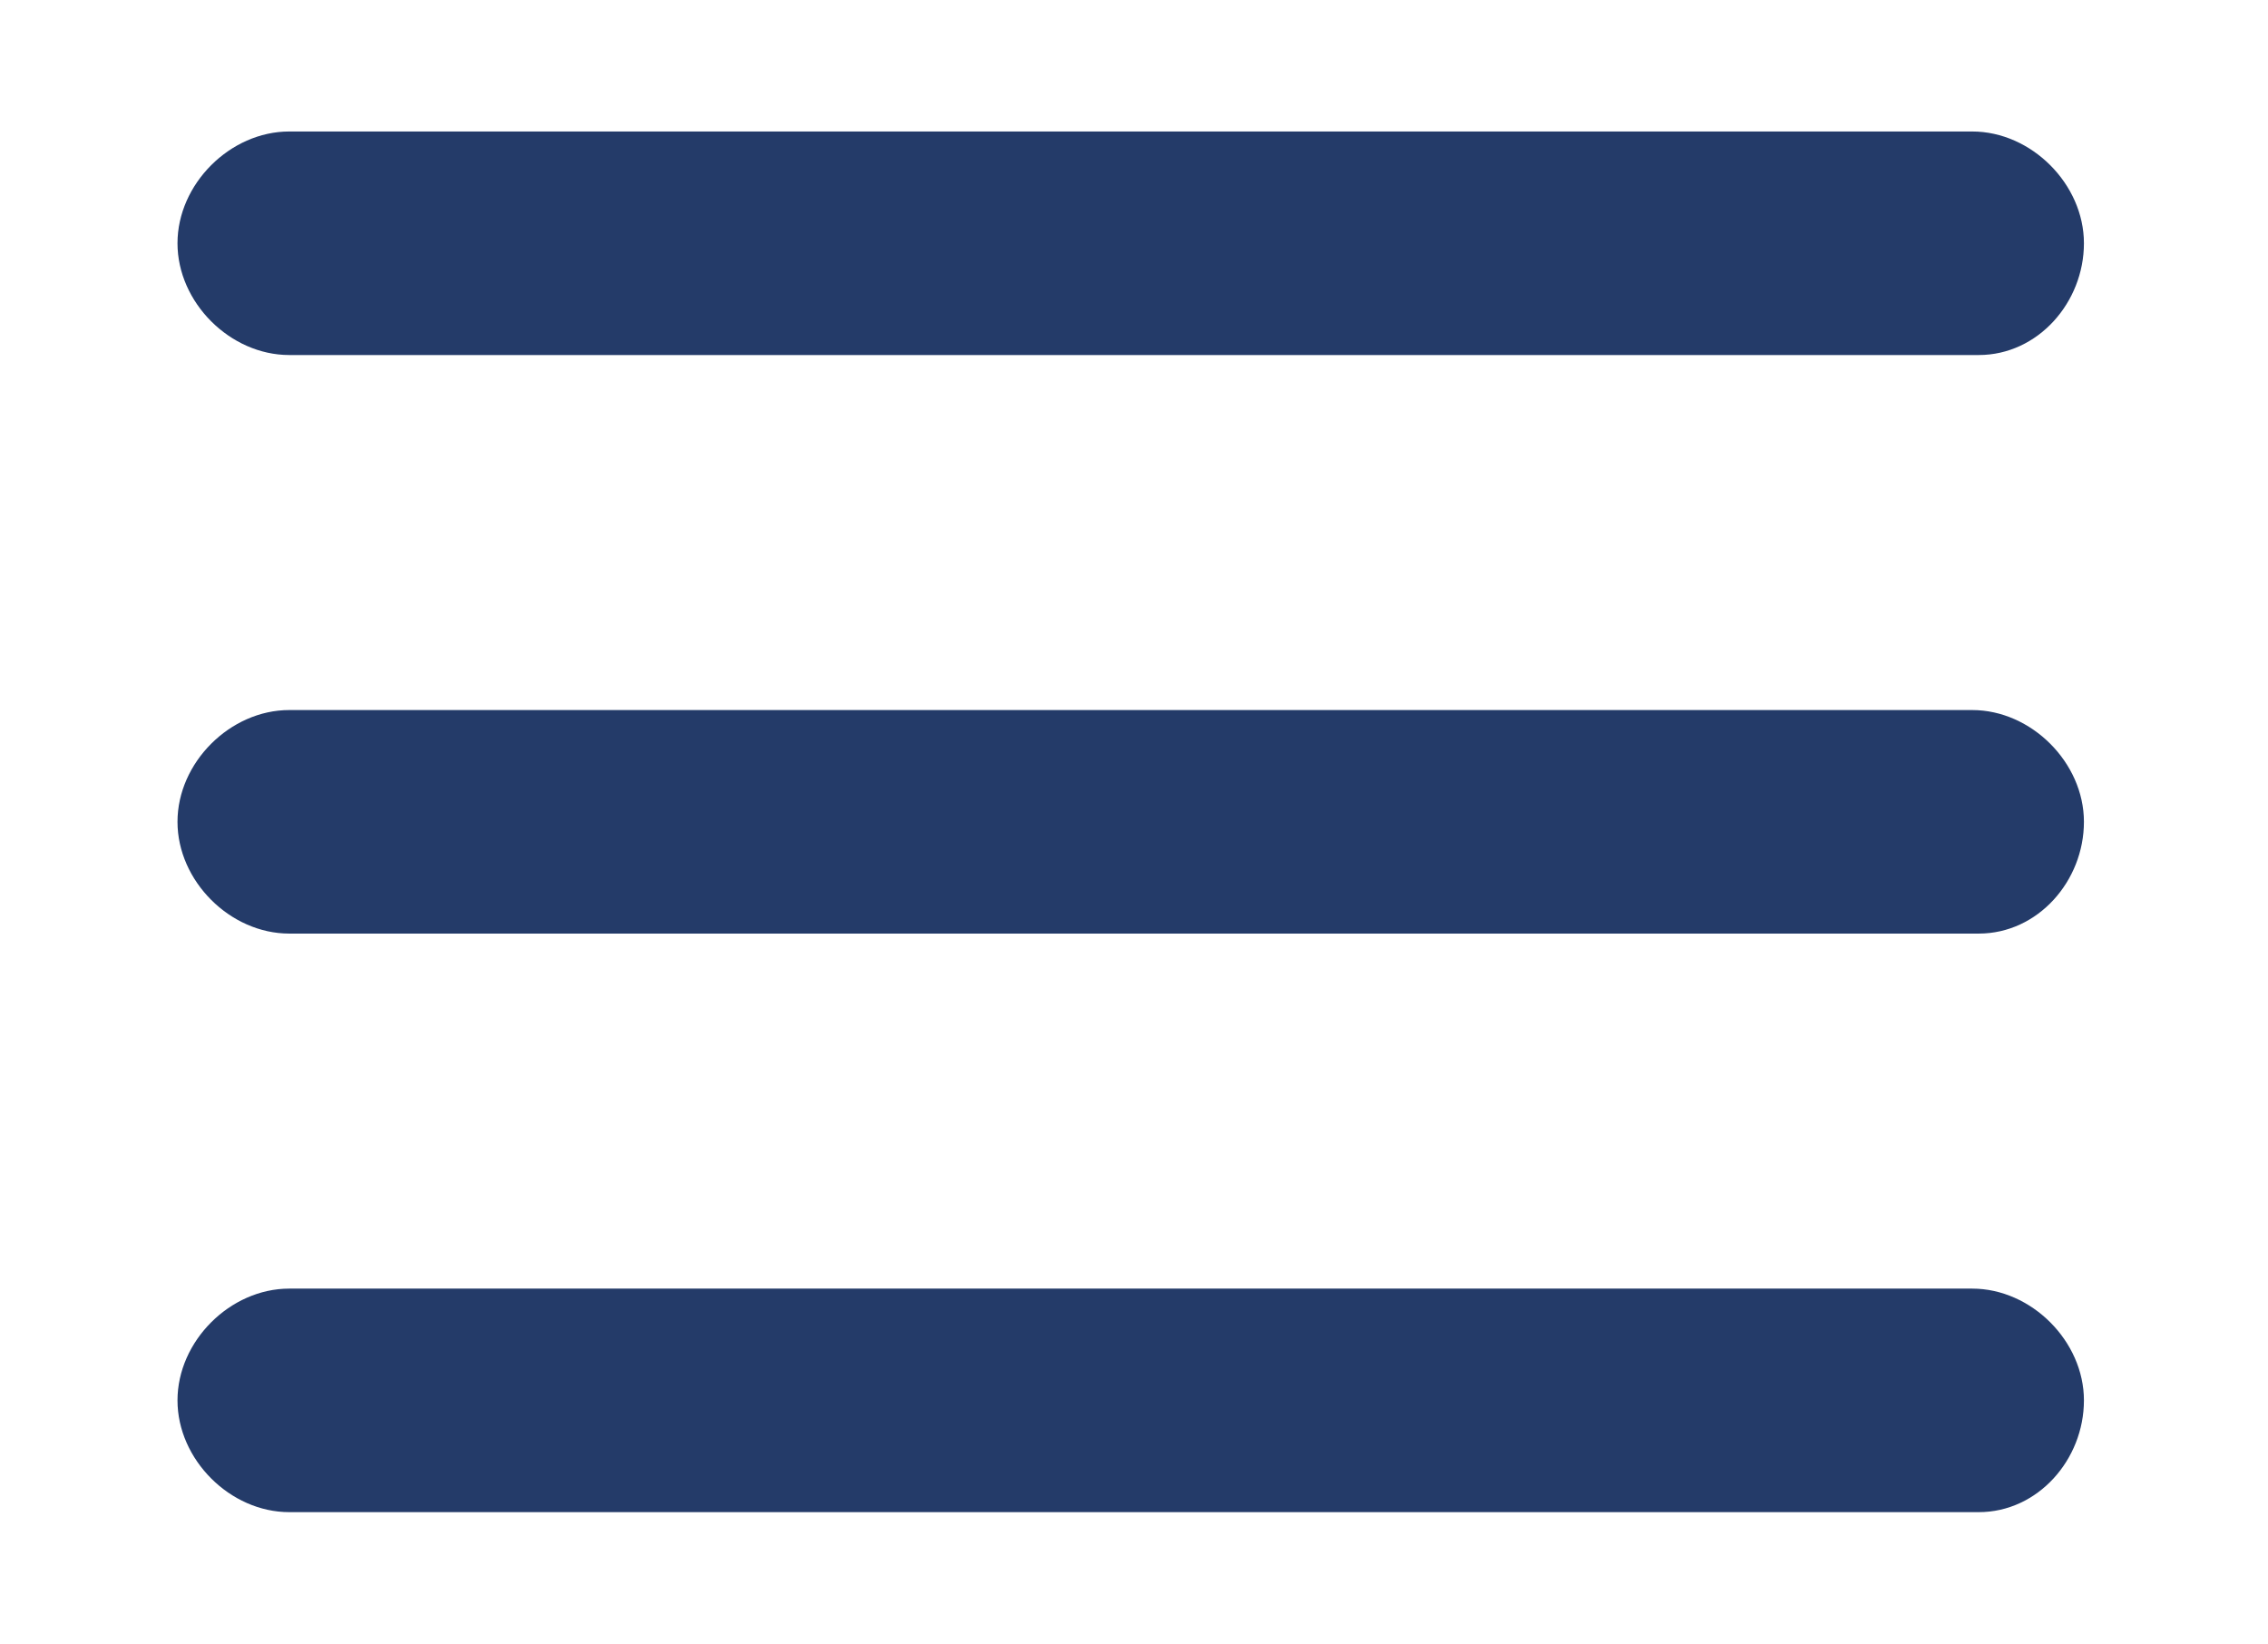
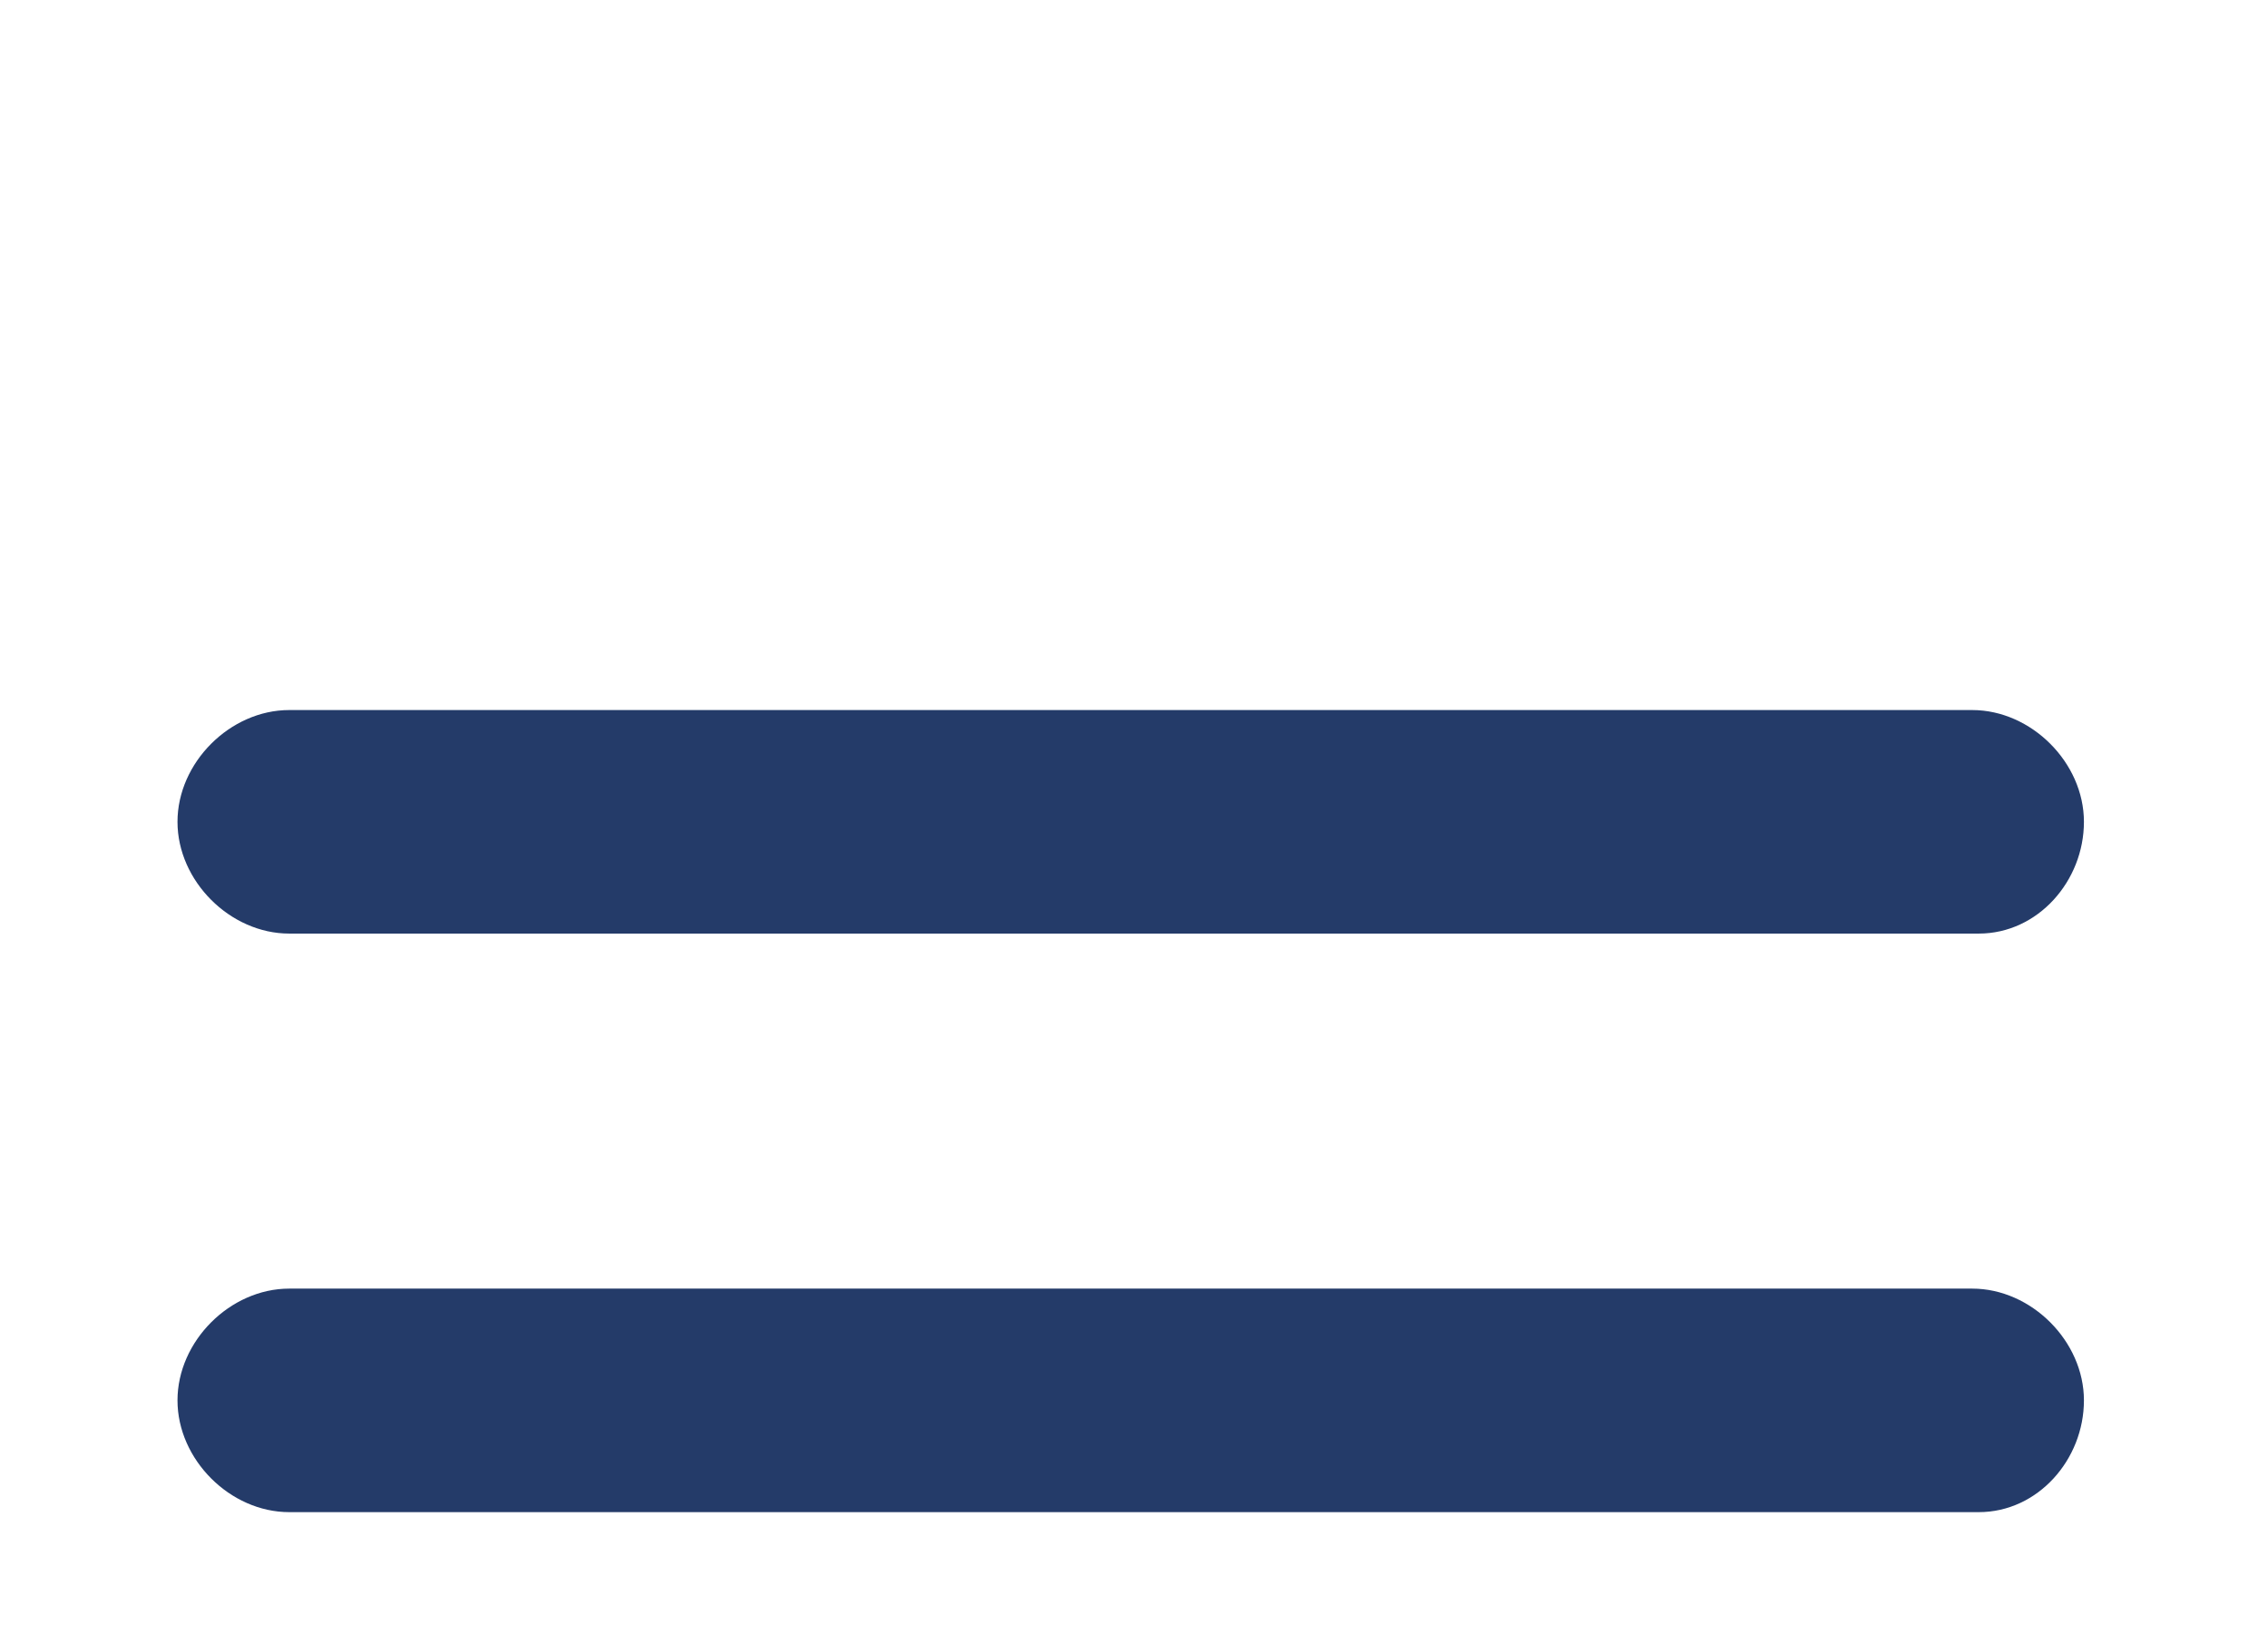
<svg xmlns="http://www.w3.org/2000/svg" version="1.1" id="Ebene_1" x="0px" y="0px" viewBox="0 0 34.5 25" style="enable-background:new 0 0 34.5 25;" xml:space="preserve">
  <style type="text/css">
	.st0{fill:#243B69;}
</style>
-   <path class="st0" d="M30.1,5.4H4.4c-0.9,0-1.7-0.8-1.7-1.7S3.5,2,4.4,2h25.6c0.9,0,1.7,0.8,1.7,1.7S31,5.4,30.1,5.4z" />
  <path class="st0" d="M30.1,14.2H4.4c-0.9,0-1.7-0.8-1.7-1.7s0.8-1.7,1.7-1.7h25.6c0.9,0,1.7,0.8,1.7,1.7S31,14.2,30.1,14.2z" />
  <path class="st0" d="M30.1,23H4.4c-0.9,0-1.7-0.8-1.7-1.7c0-0.9,0.8-1.7,1.7-1.7h25.6c0.9,0,1.7,0.8,1.7,1.7  C31.7,22.2,31,23,30.1,23z" />
</svg>